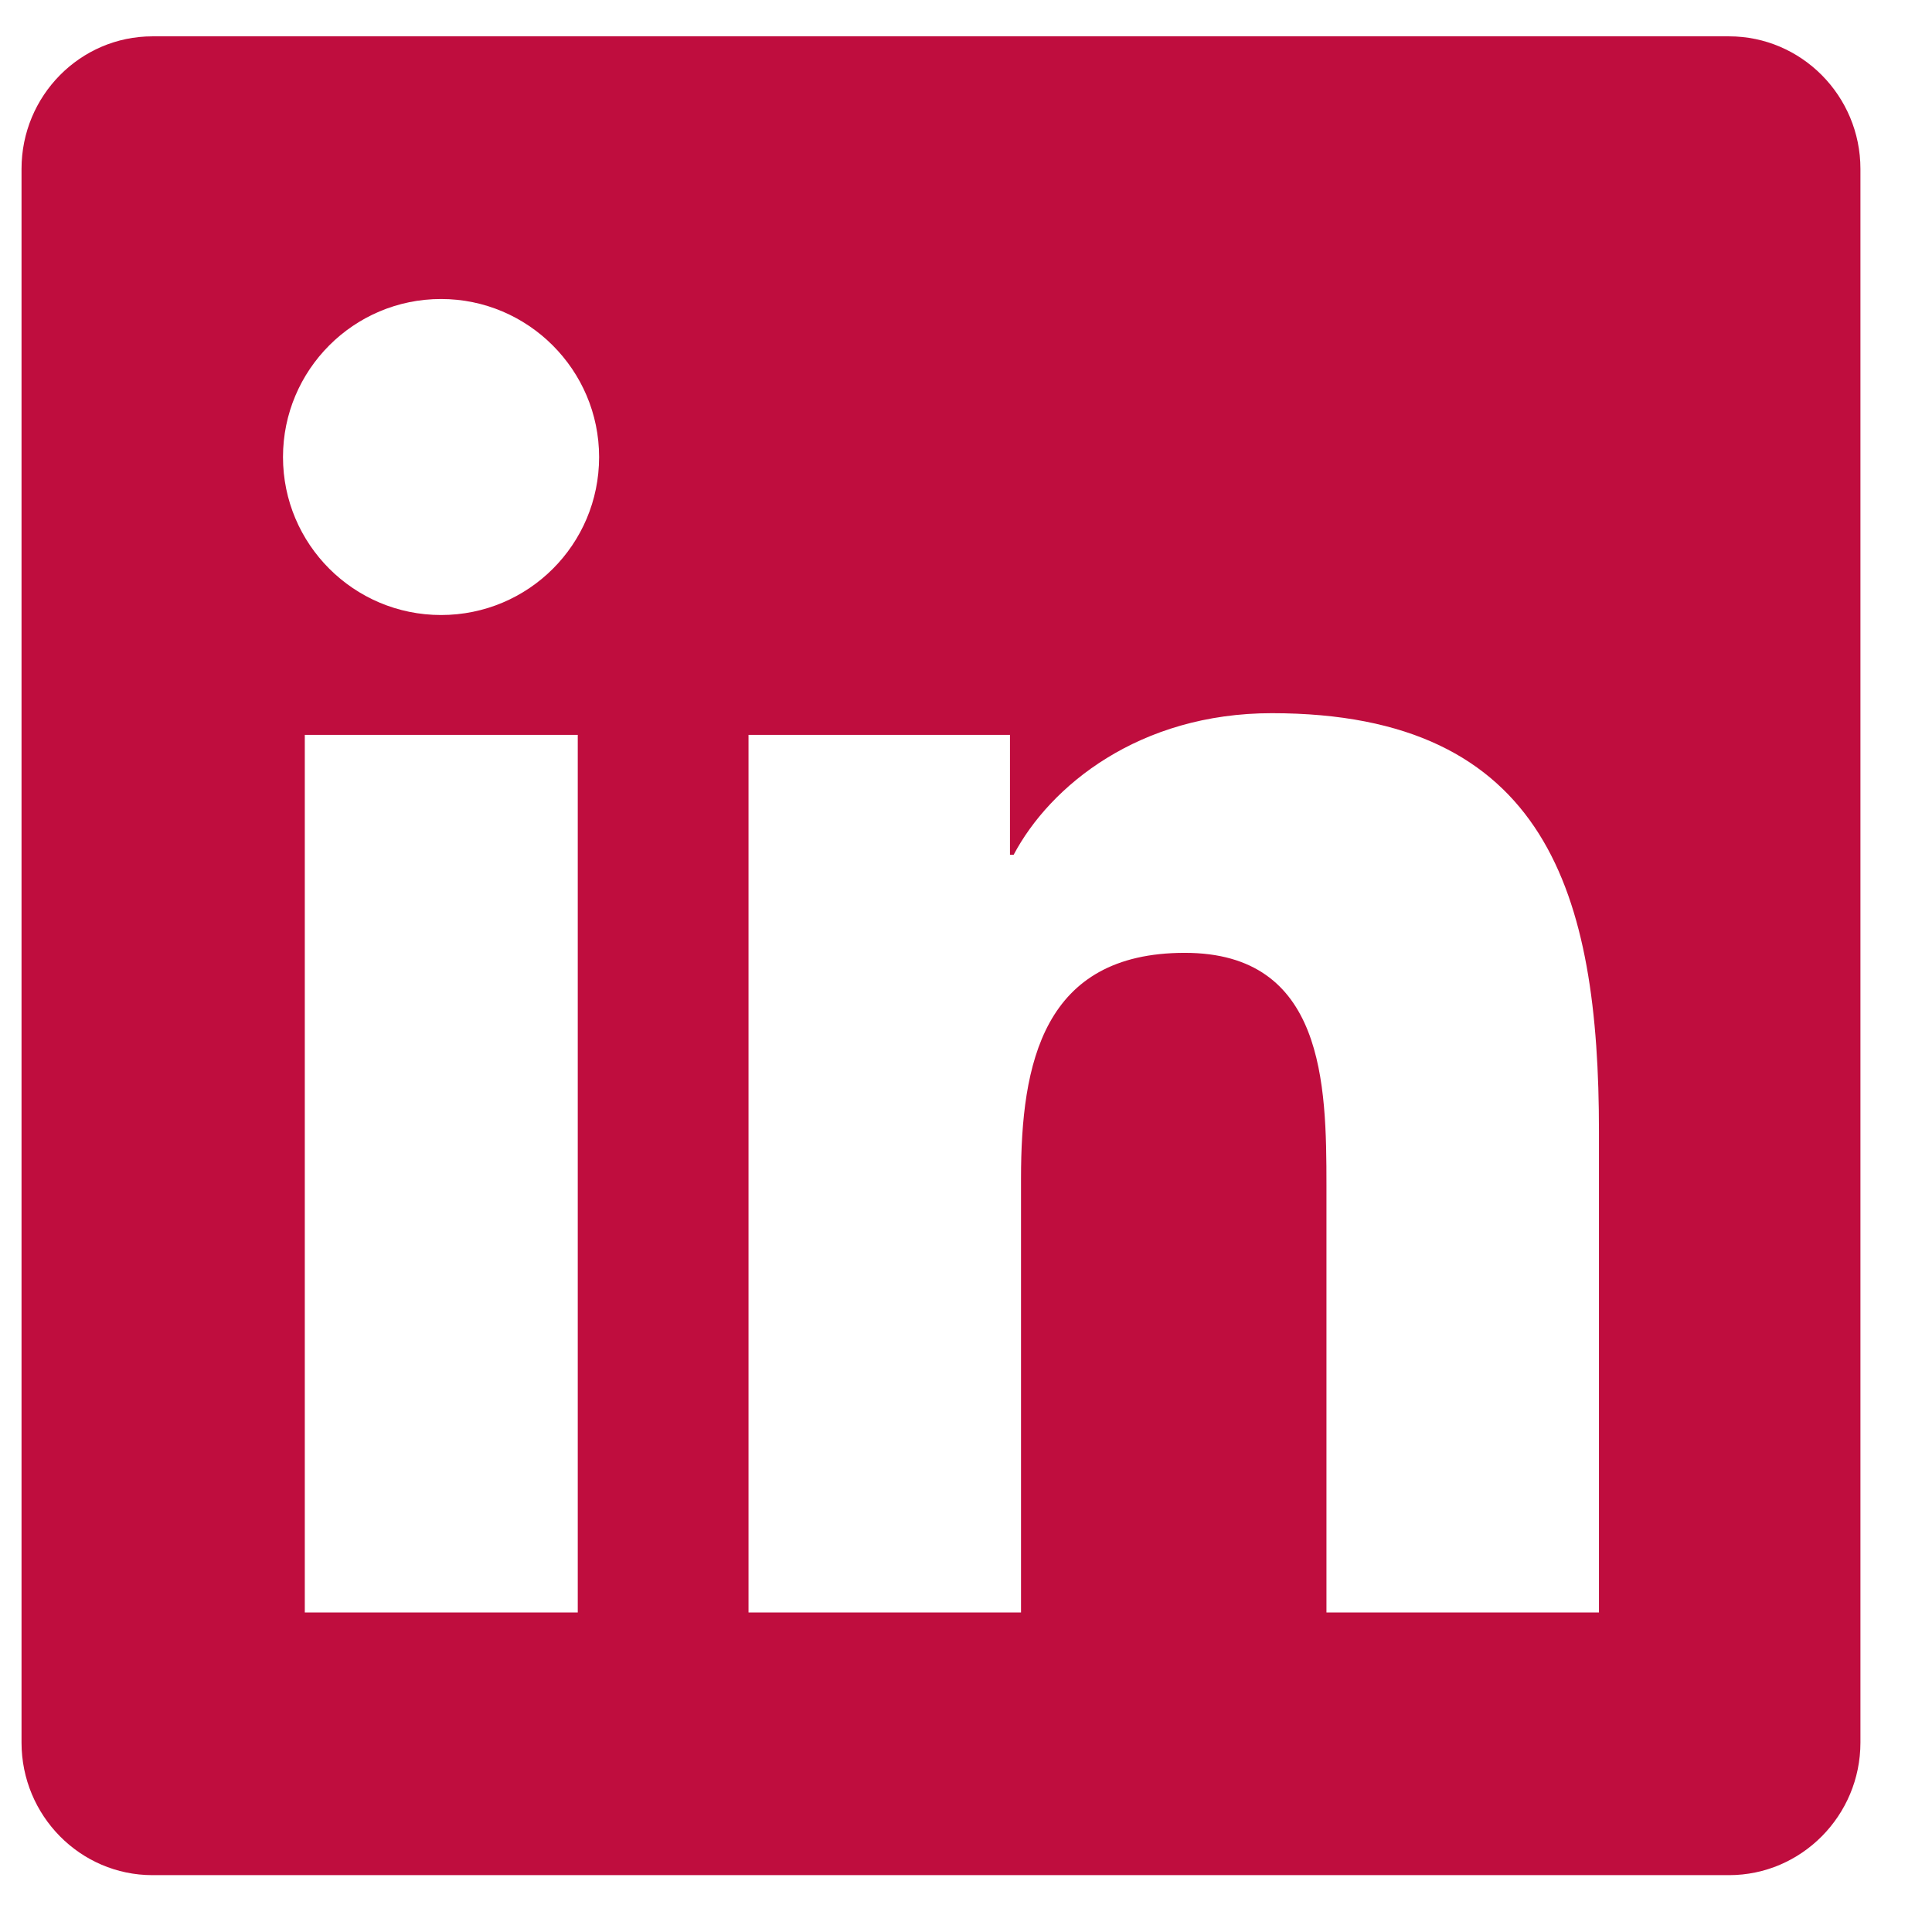
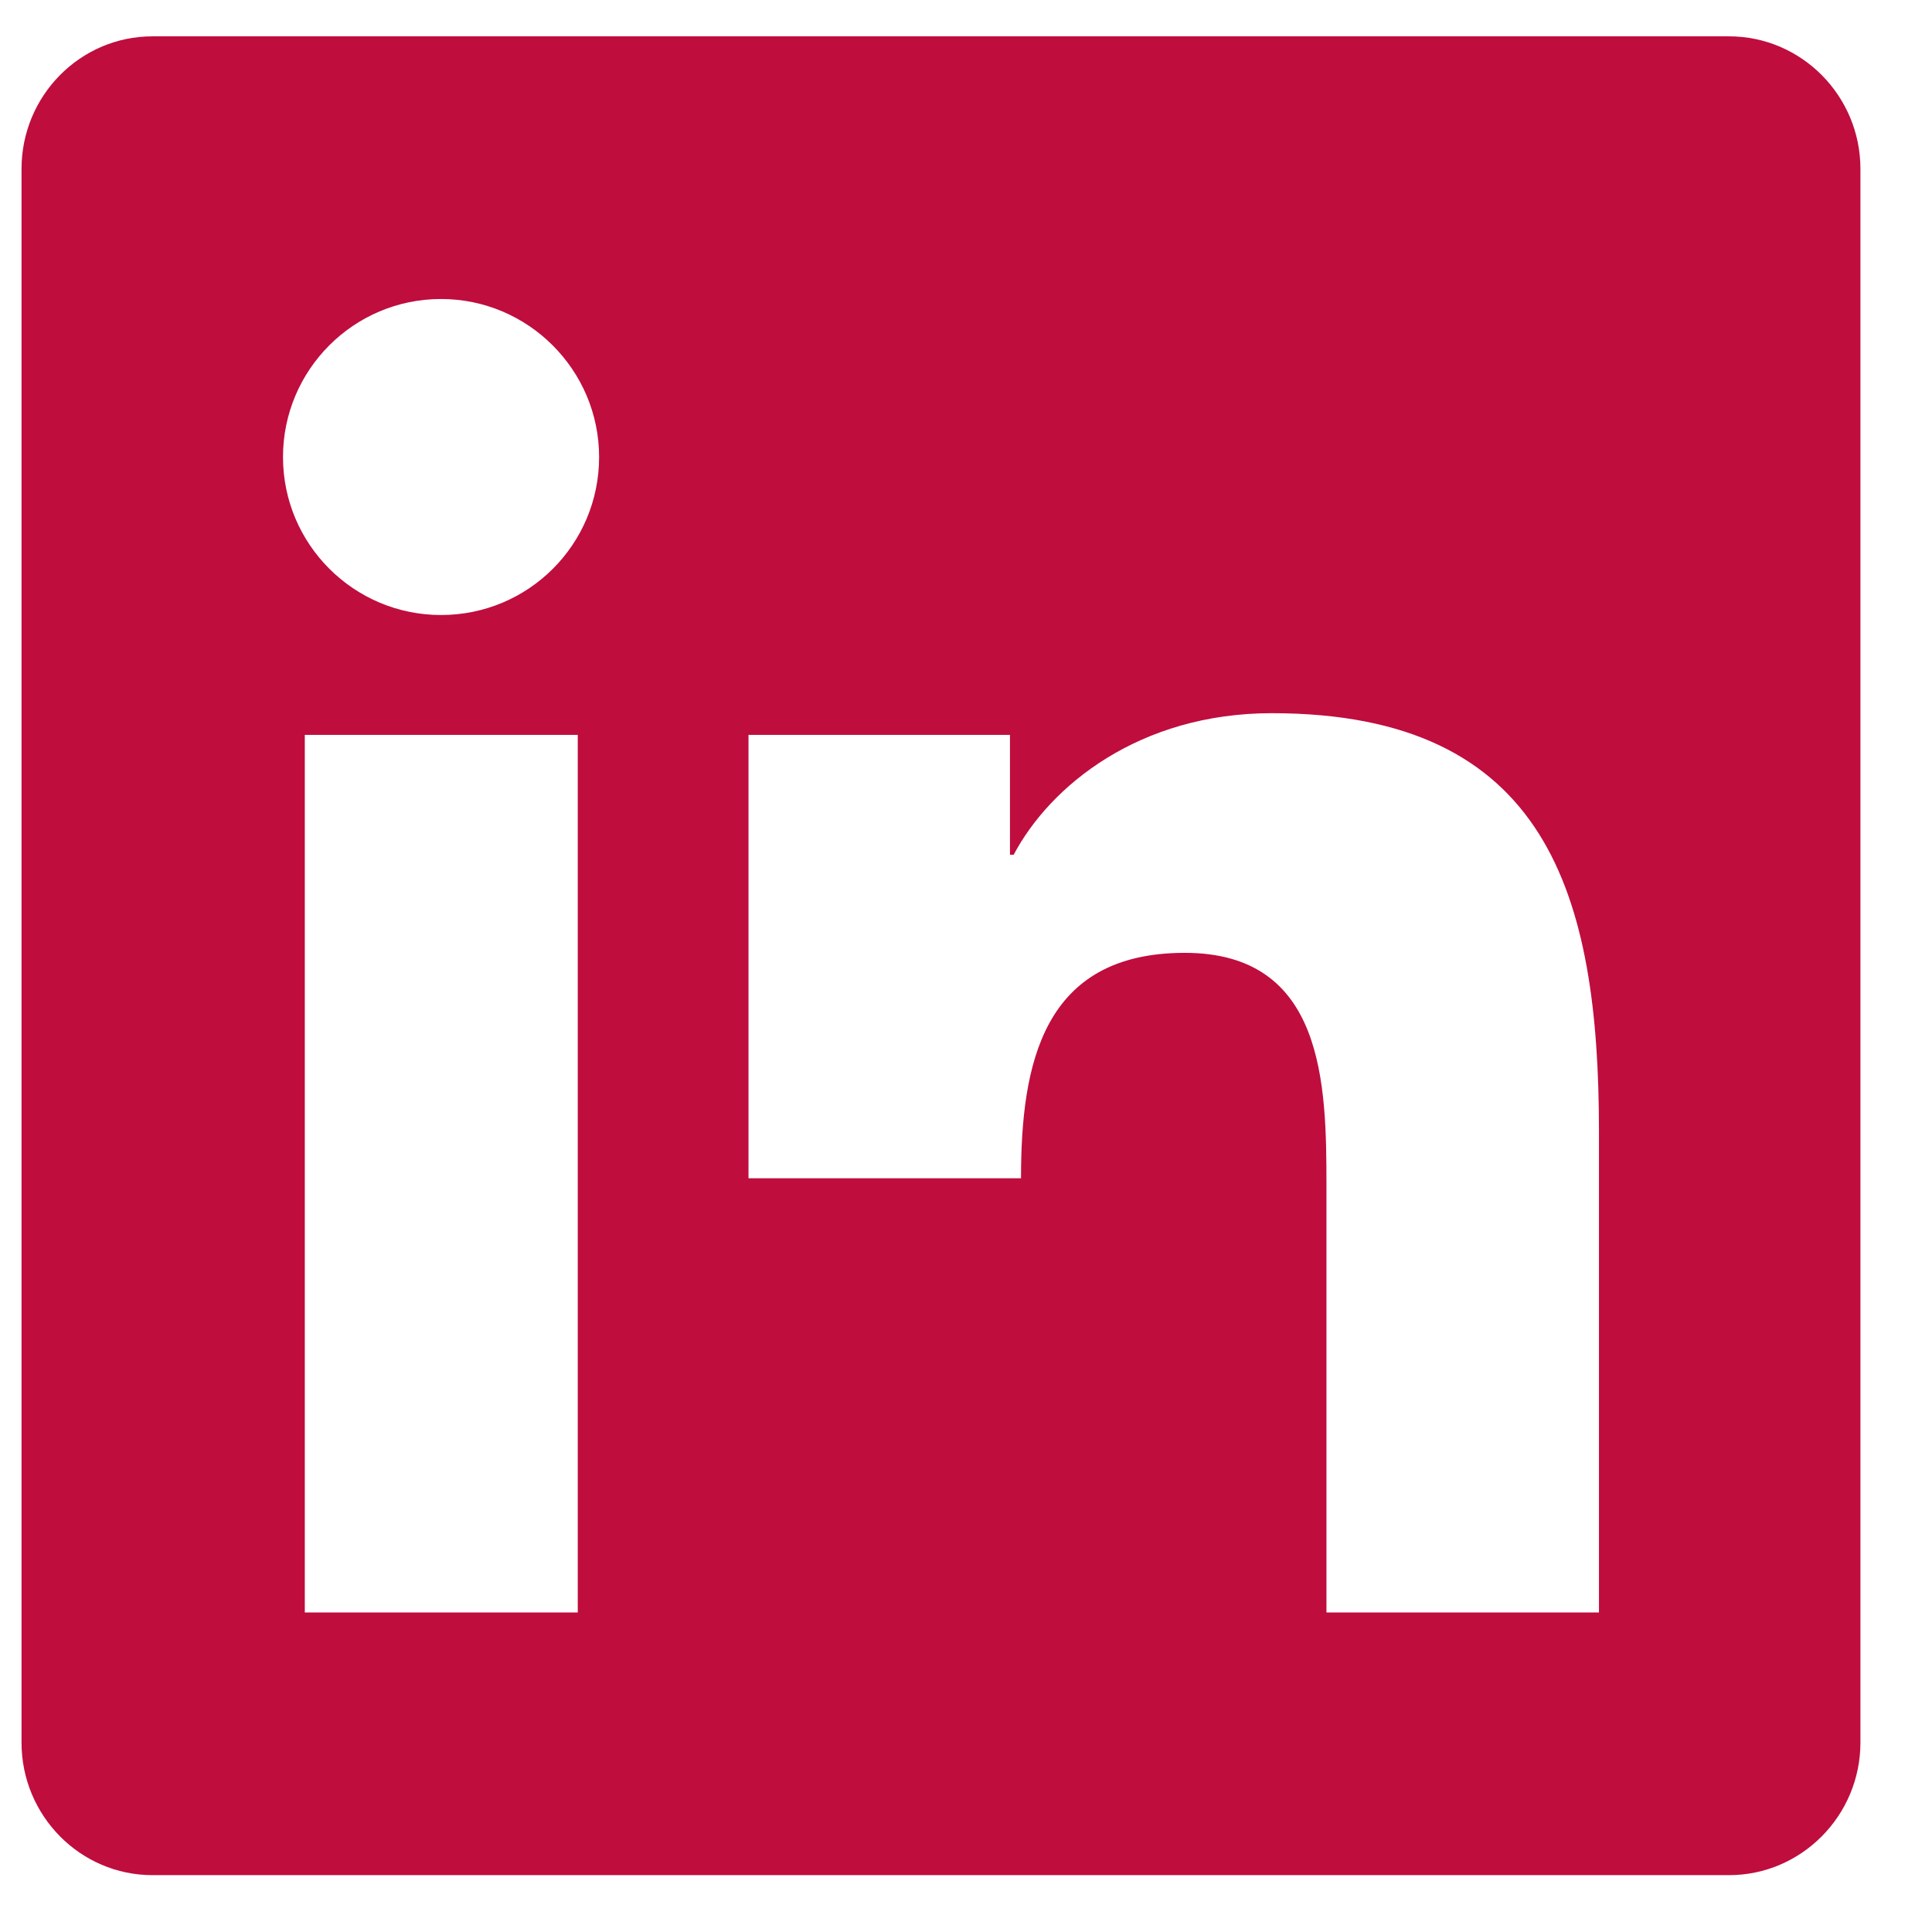
<svg xmlns="http://www.w3.org/2000/svg" width="21" height="21" viewBox="0 0 21 21" fill="none">
-   <path id="Vector" d="M18.794 0.395H1.657C0.872 0.395 0.234 1.041 0.234 1.836V18.941C0.234 19.735 0.872 20.382 1.657 20.382H18.794C19.58 20.382 20.222 19.735 20.222 18.941V1.836C20.222 1.041 19.58 0.395 18.794 0.395ZM6.275 17.527H3.313V7.988H6.28V17.527H6.275ZM4.794 6.685C3.844 6.685 3.076 5.914 3.076 4.968C3.076 4.022 3.844 3.25 4.794 3.25C5.74 3.25 6.512 4.022 6.512 4.968C6.512 5.918 5.744 6.685 4.794 6.685ZM17.38 17.527H14.418V12.887C14.418 11.78 14.395 10.357 12.878 10.357C11.335 10.357 11.098 11.562 11.098 12.807V17.527H8.136V7.988H10.978V9.291H11.018C11.415 8.541 12.383 7.752 13.824 7.752C16.822 7.752 17.38 9.728 17.38 12.298V17.527Z" fill="#BF0D3E" />
+   <path id="Vector" d="M18.794 0.395H1.657C0.872 0.395 0.234 1.041 0.234 1.836V18.941C0.234 19.735 0.872 20.382 1.657 20.382H18.794C19.58 20.382 20.222 19.735 20.222 18.941V1.836C20.222 1.041 19.58 0.395 18.794 0.395ZM6.275 17.527H3.313V7.988H6.28V17.527H6.275ZM4.794 6.685C3.844 6.685 3.076 5.914 3.076 4.968C3.076 4.022 3.844 3.25 4.794 3.25C5.74 3.25 6.512 4.022 6.512 4.968C6.512 5.918 5.744 6.685 4.794 6.685ZM17.38 17.527H14.418V12.887C14.418 11.78 14.395 10.357 12.878 10.357C11.335 10.357 11.098 11.562 11.098 12.807H8.136V7.988H10.978V9.291H11.018C11.415 8.541 12.383 7.752 13.824 7.752C16.822 7.752 17.38 9.728 17.38 12.298V17.527Z" fill="#BF0D3E" />
</svg>